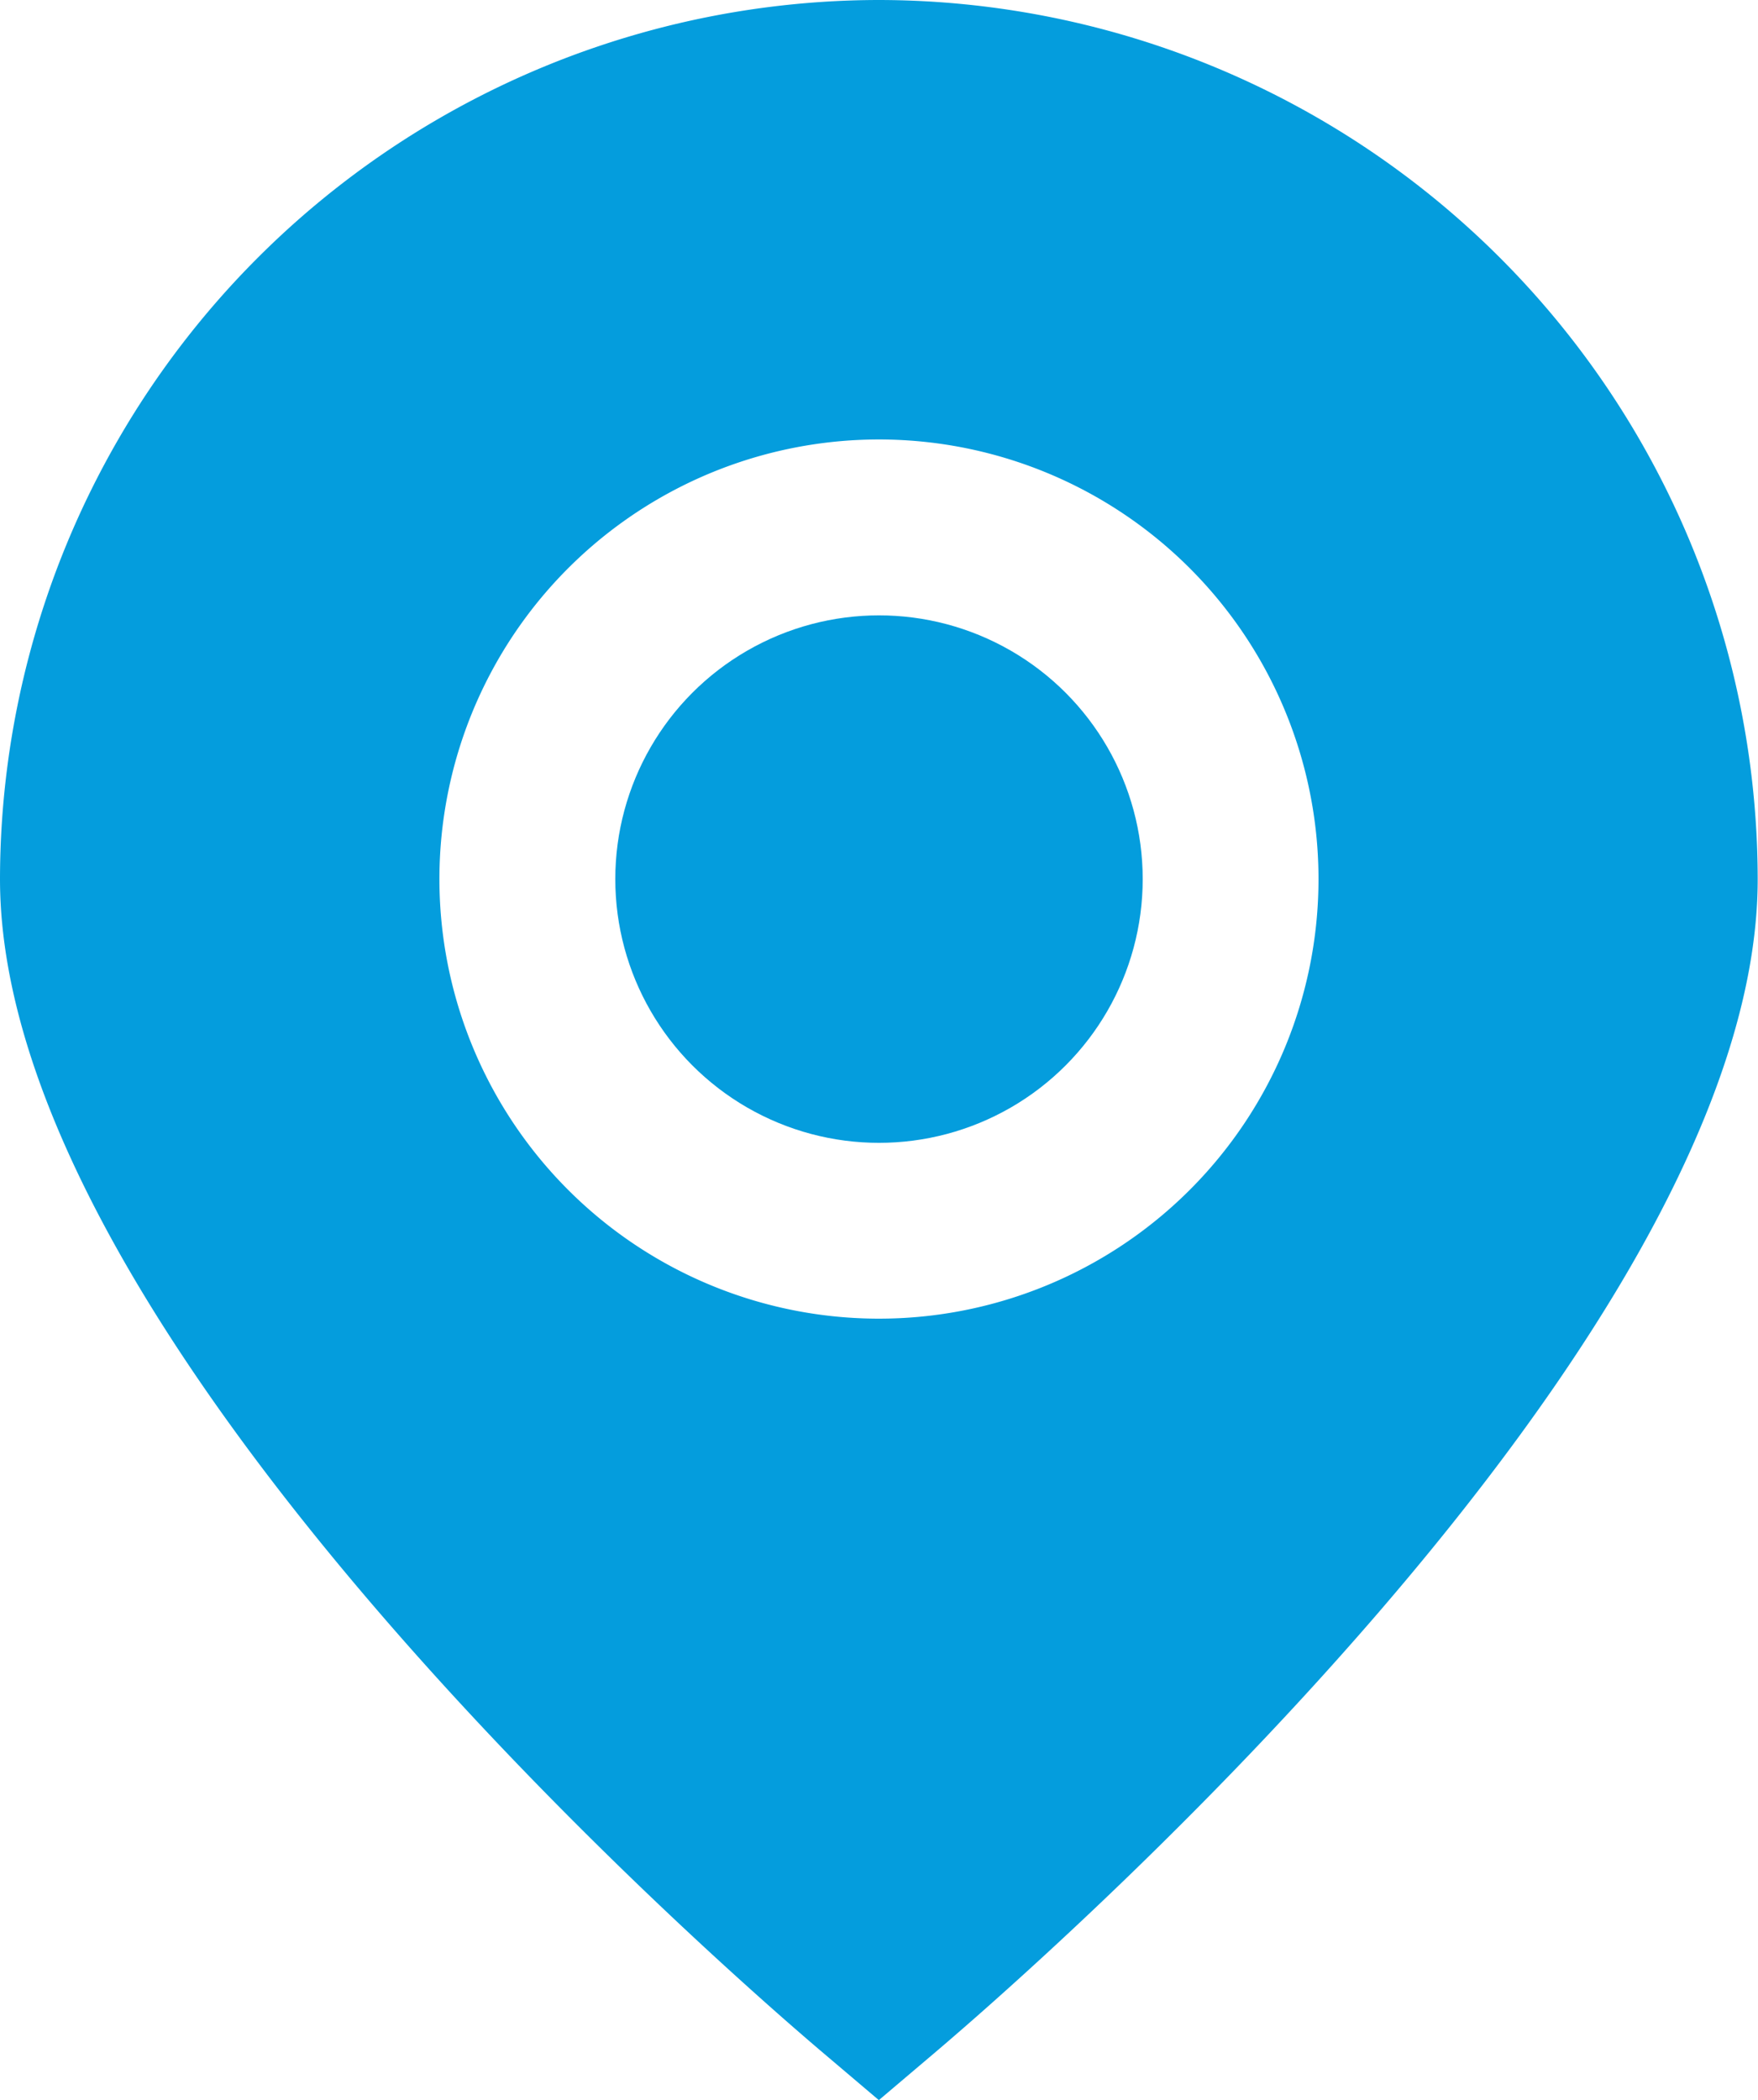
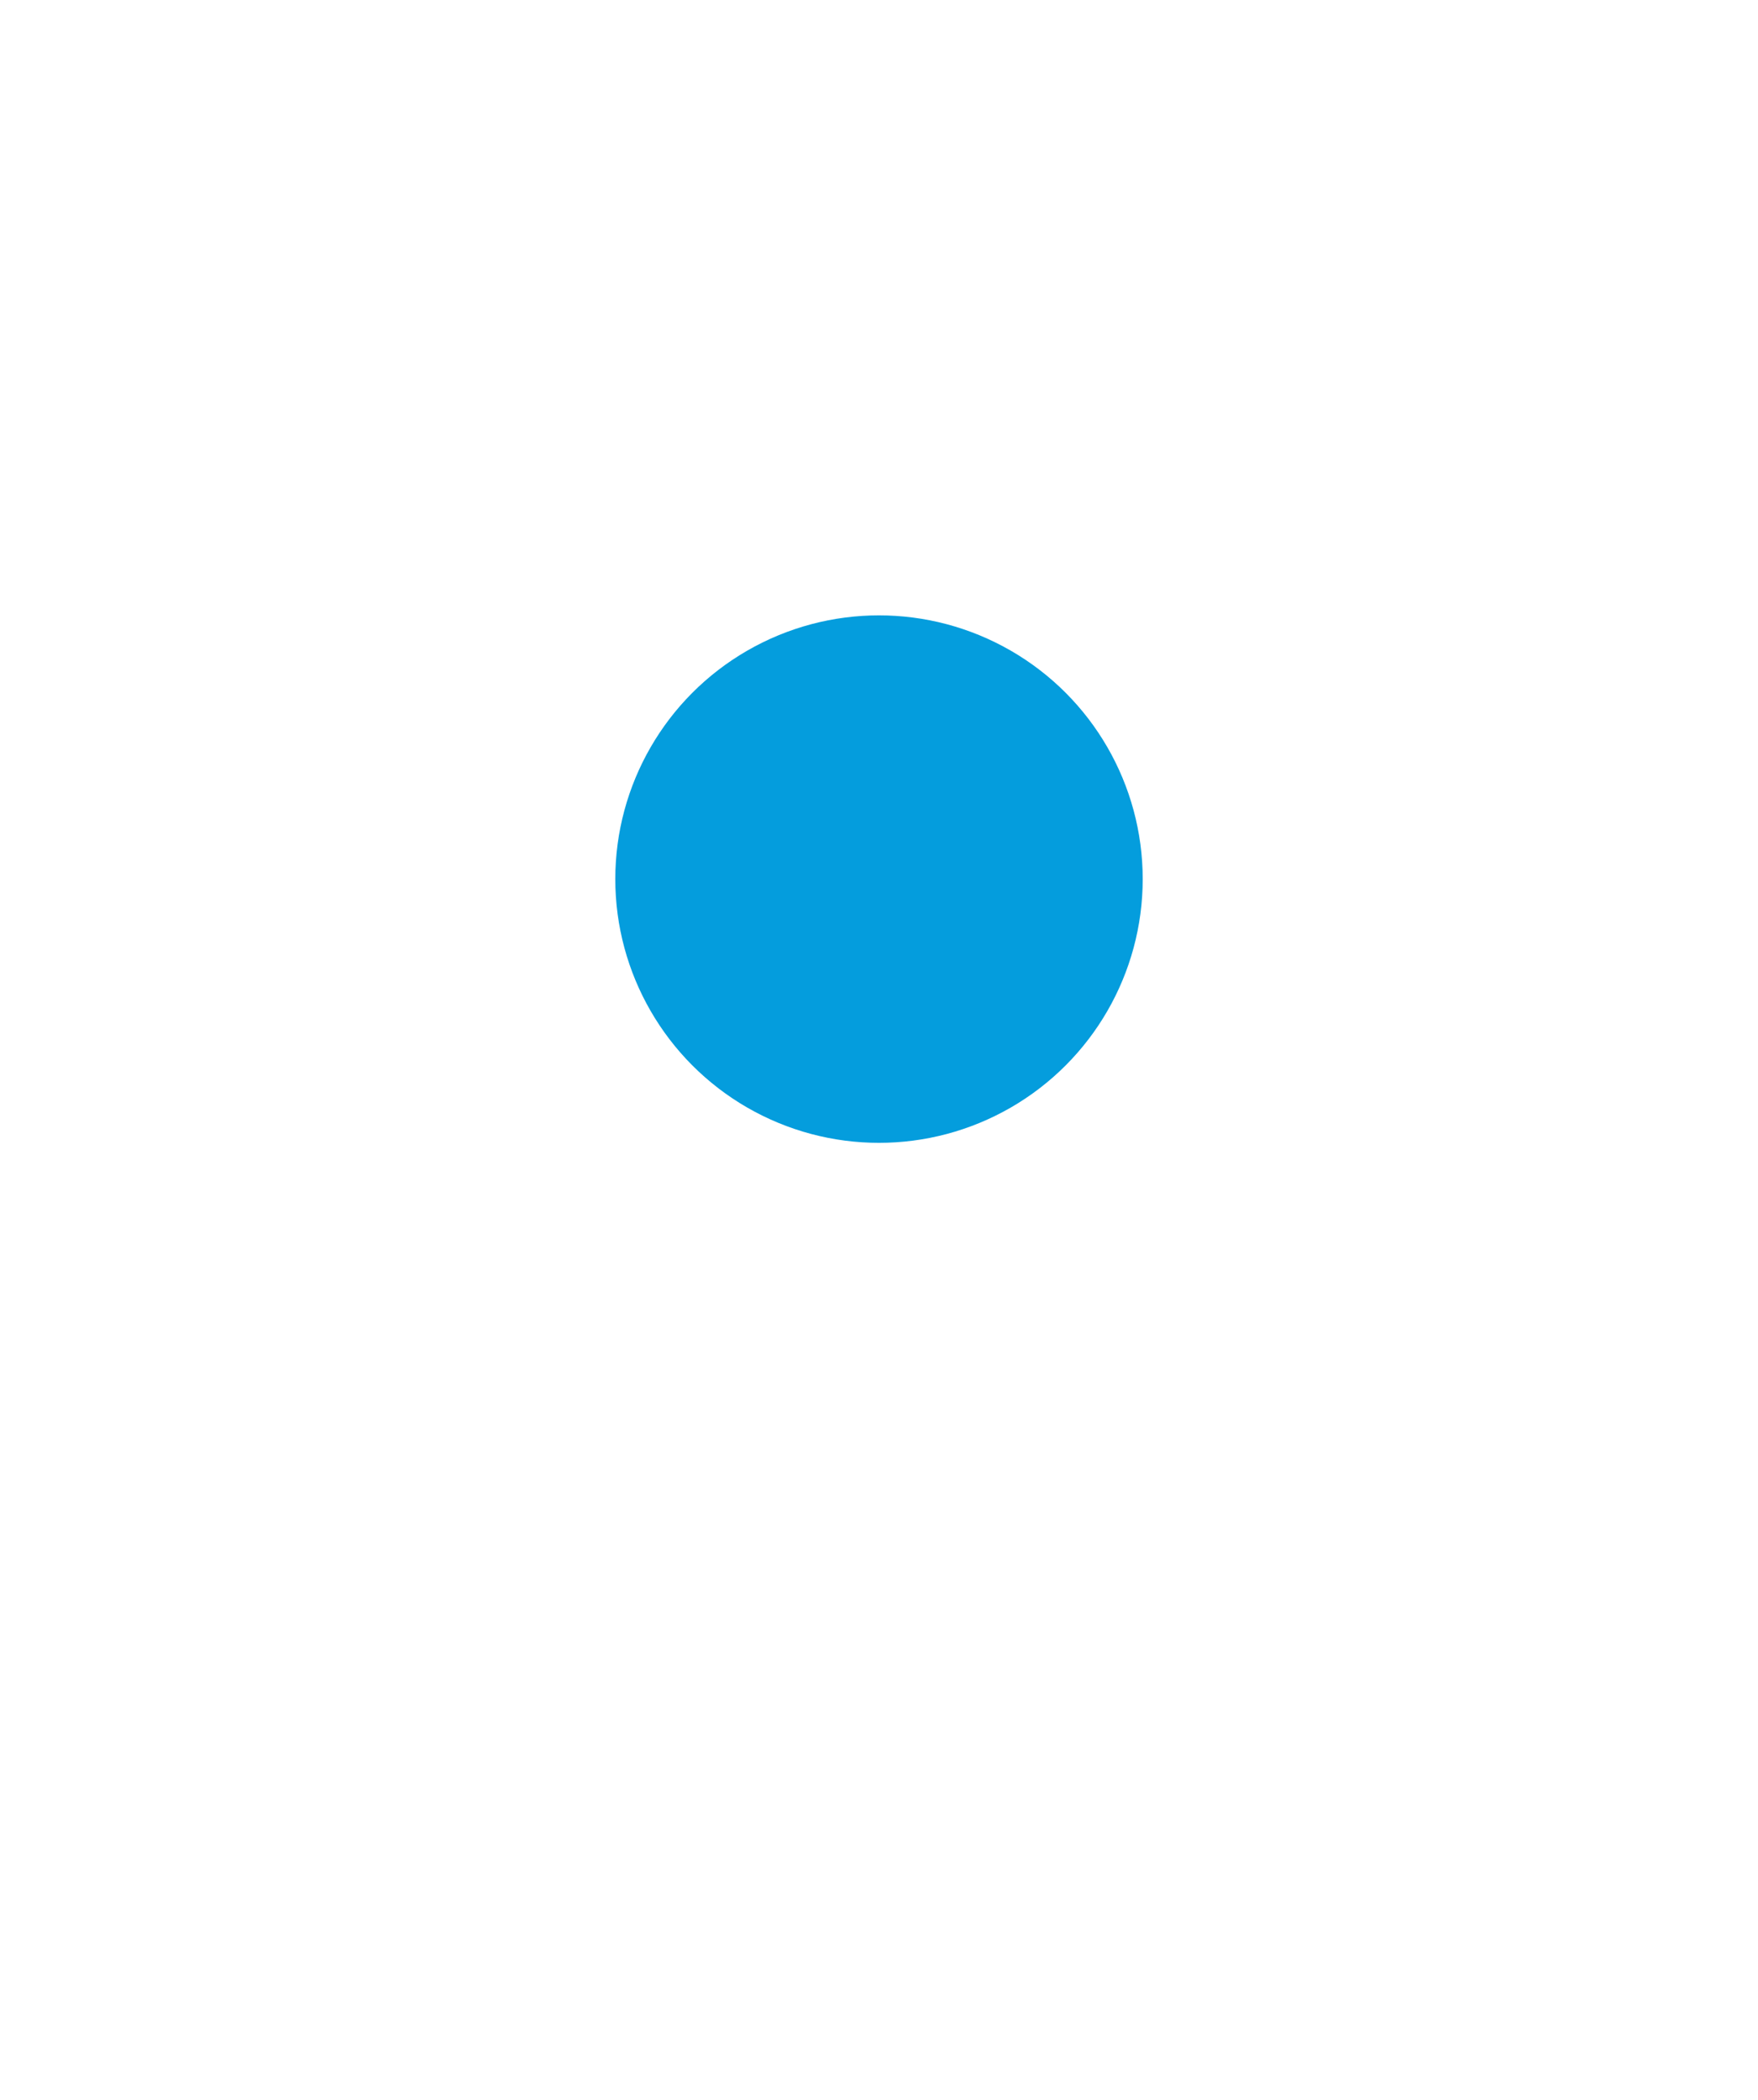
<svg xmlns="http://www.w3.org/2000/svg" id="Marker" width="46.572" height="55.628" viewBox="0 0 46.572 55.628">
-   <path id="Pfad_2918" data-name="Pfad 2918" d="M23.286,0A23.312,23.312,0,0,0,0,23.286c0,12.3,19.56,29.185,21.782,31.071l1.5,1.272,1.5-1.272c2.221-1.886,21.782-18.771,21.782-31.071A23.311,23.311,0,0,0,23.286,0Zm0,34.929A11.644,11.644,0,1,1,34.929,23.286,11.644,11.644,0,0,1,23.286,34.929Z" fill="#049ddd" />
  <circle id="Ellipse_192" data-name="Ellipse 192" cx="6.986" cy="6.986" r="6.986" transform="translate(16.3 16.3)" fill="#049ddd" />
</svg>